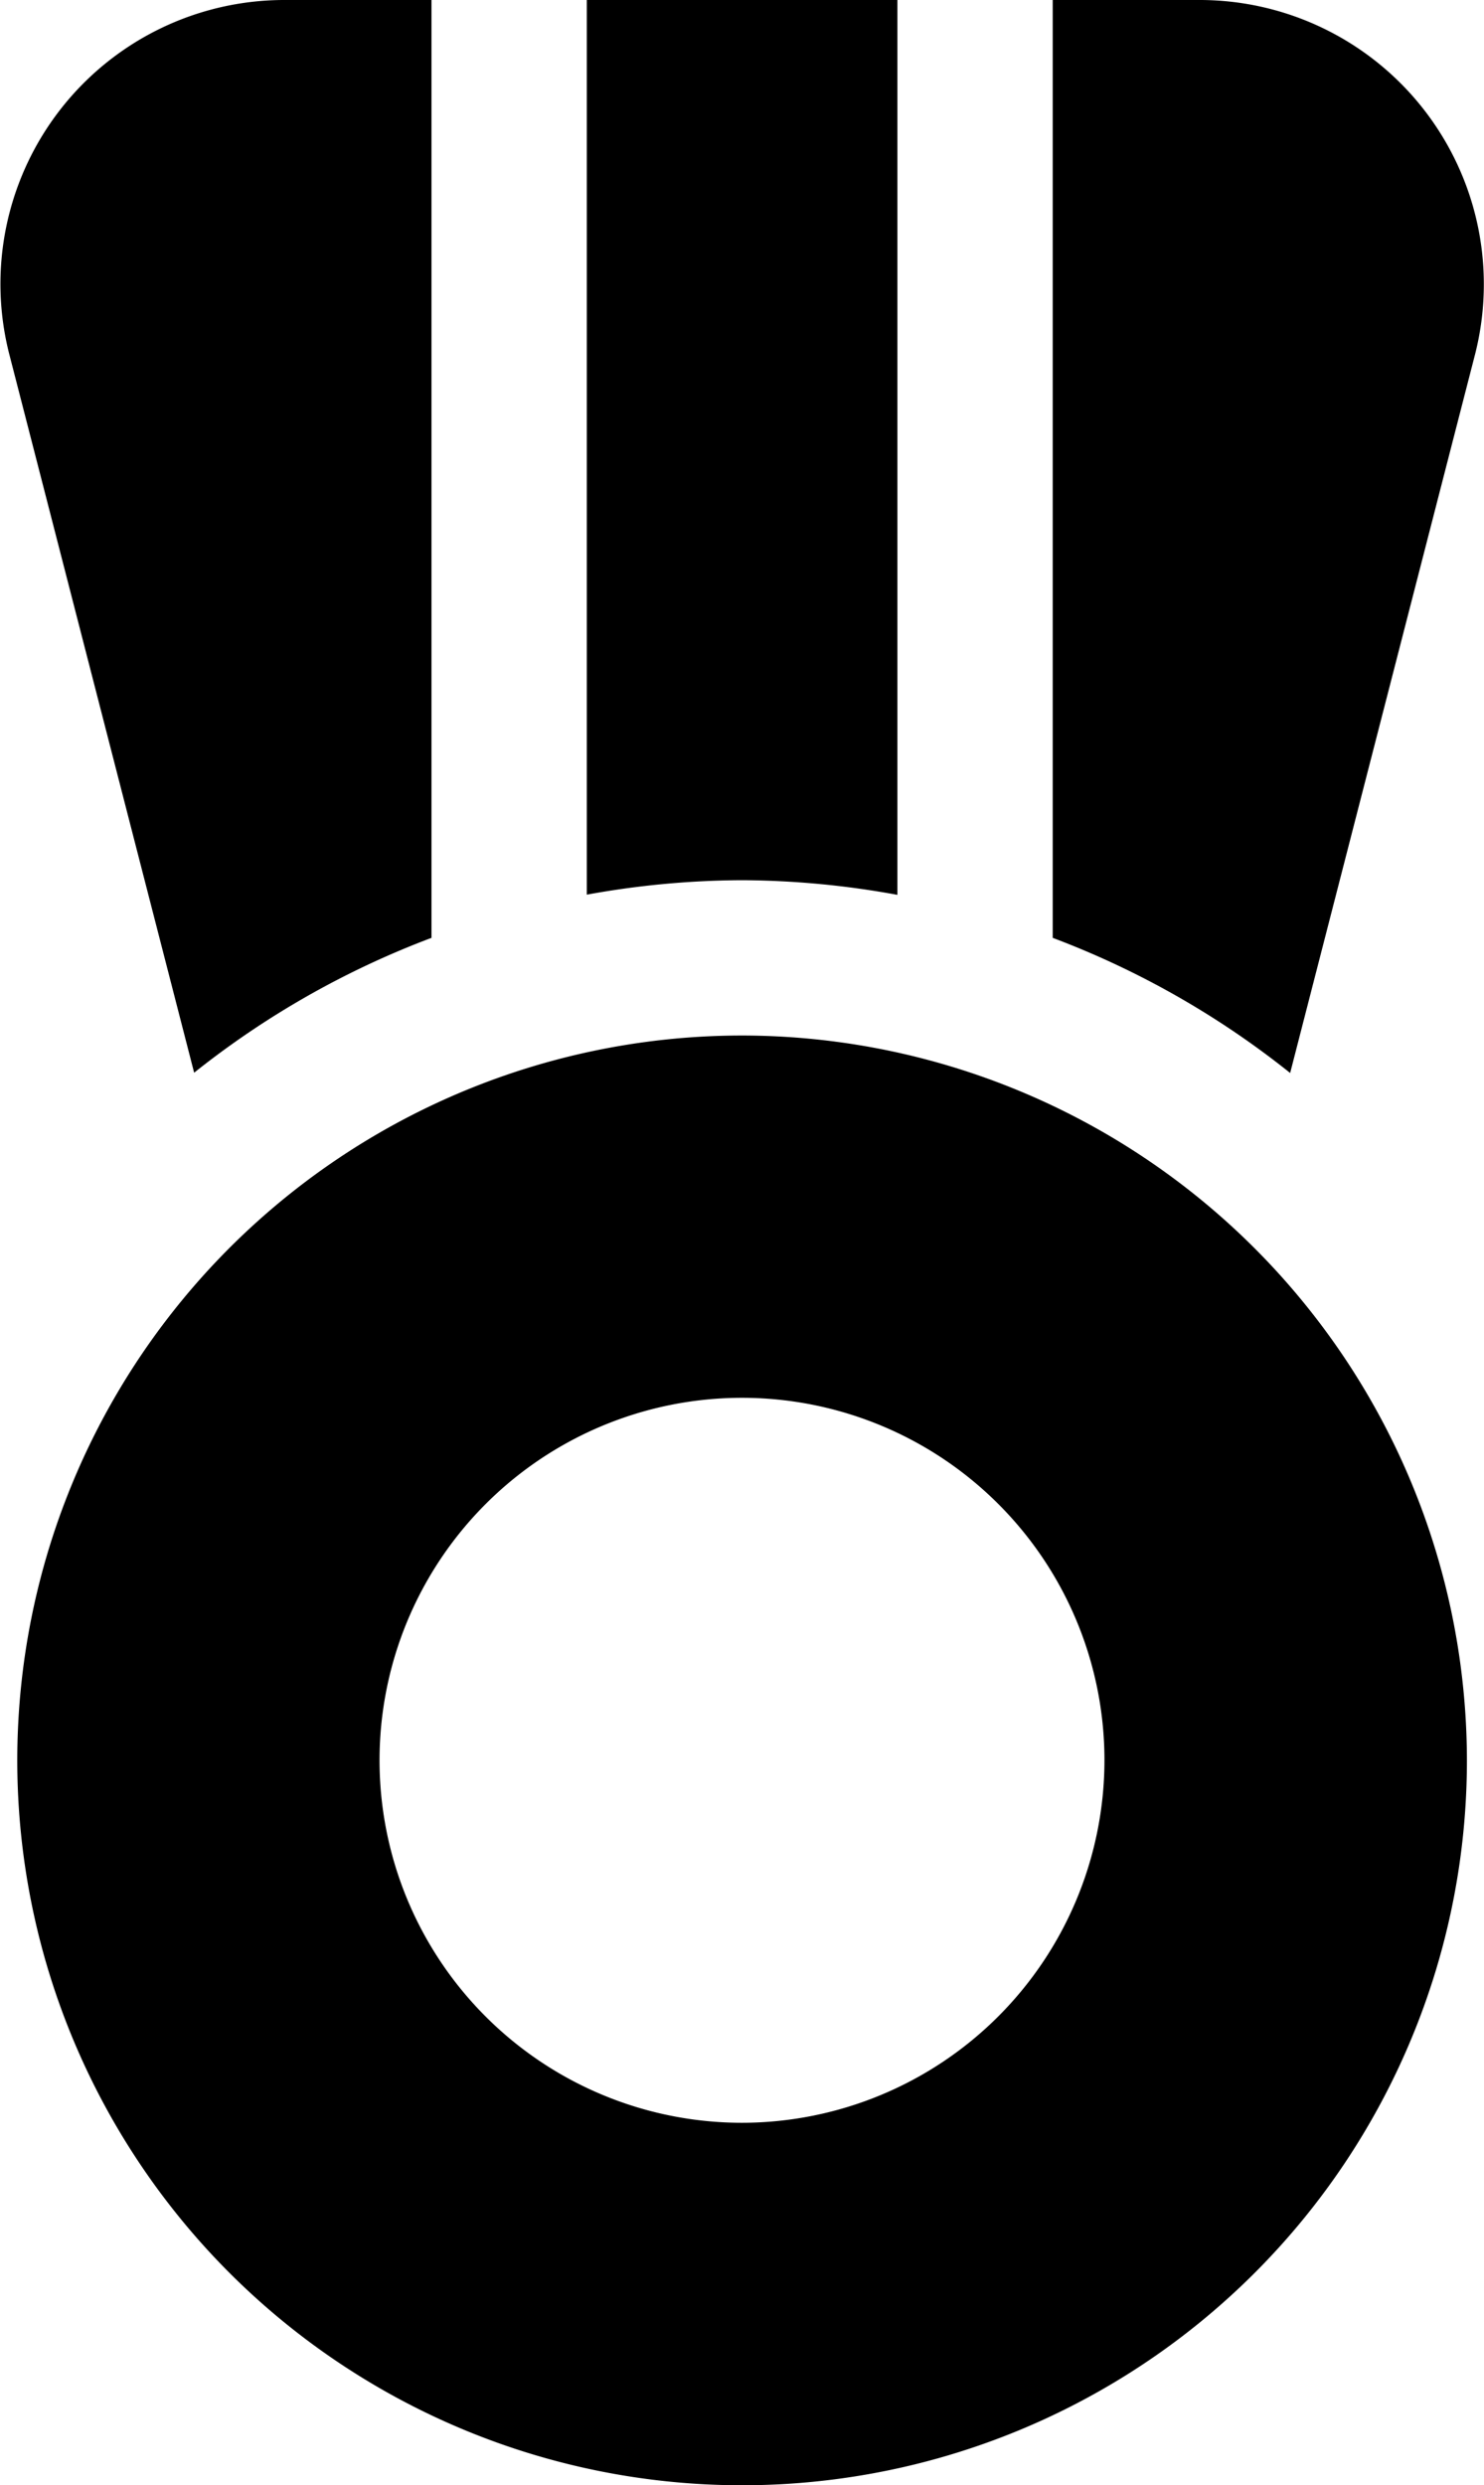
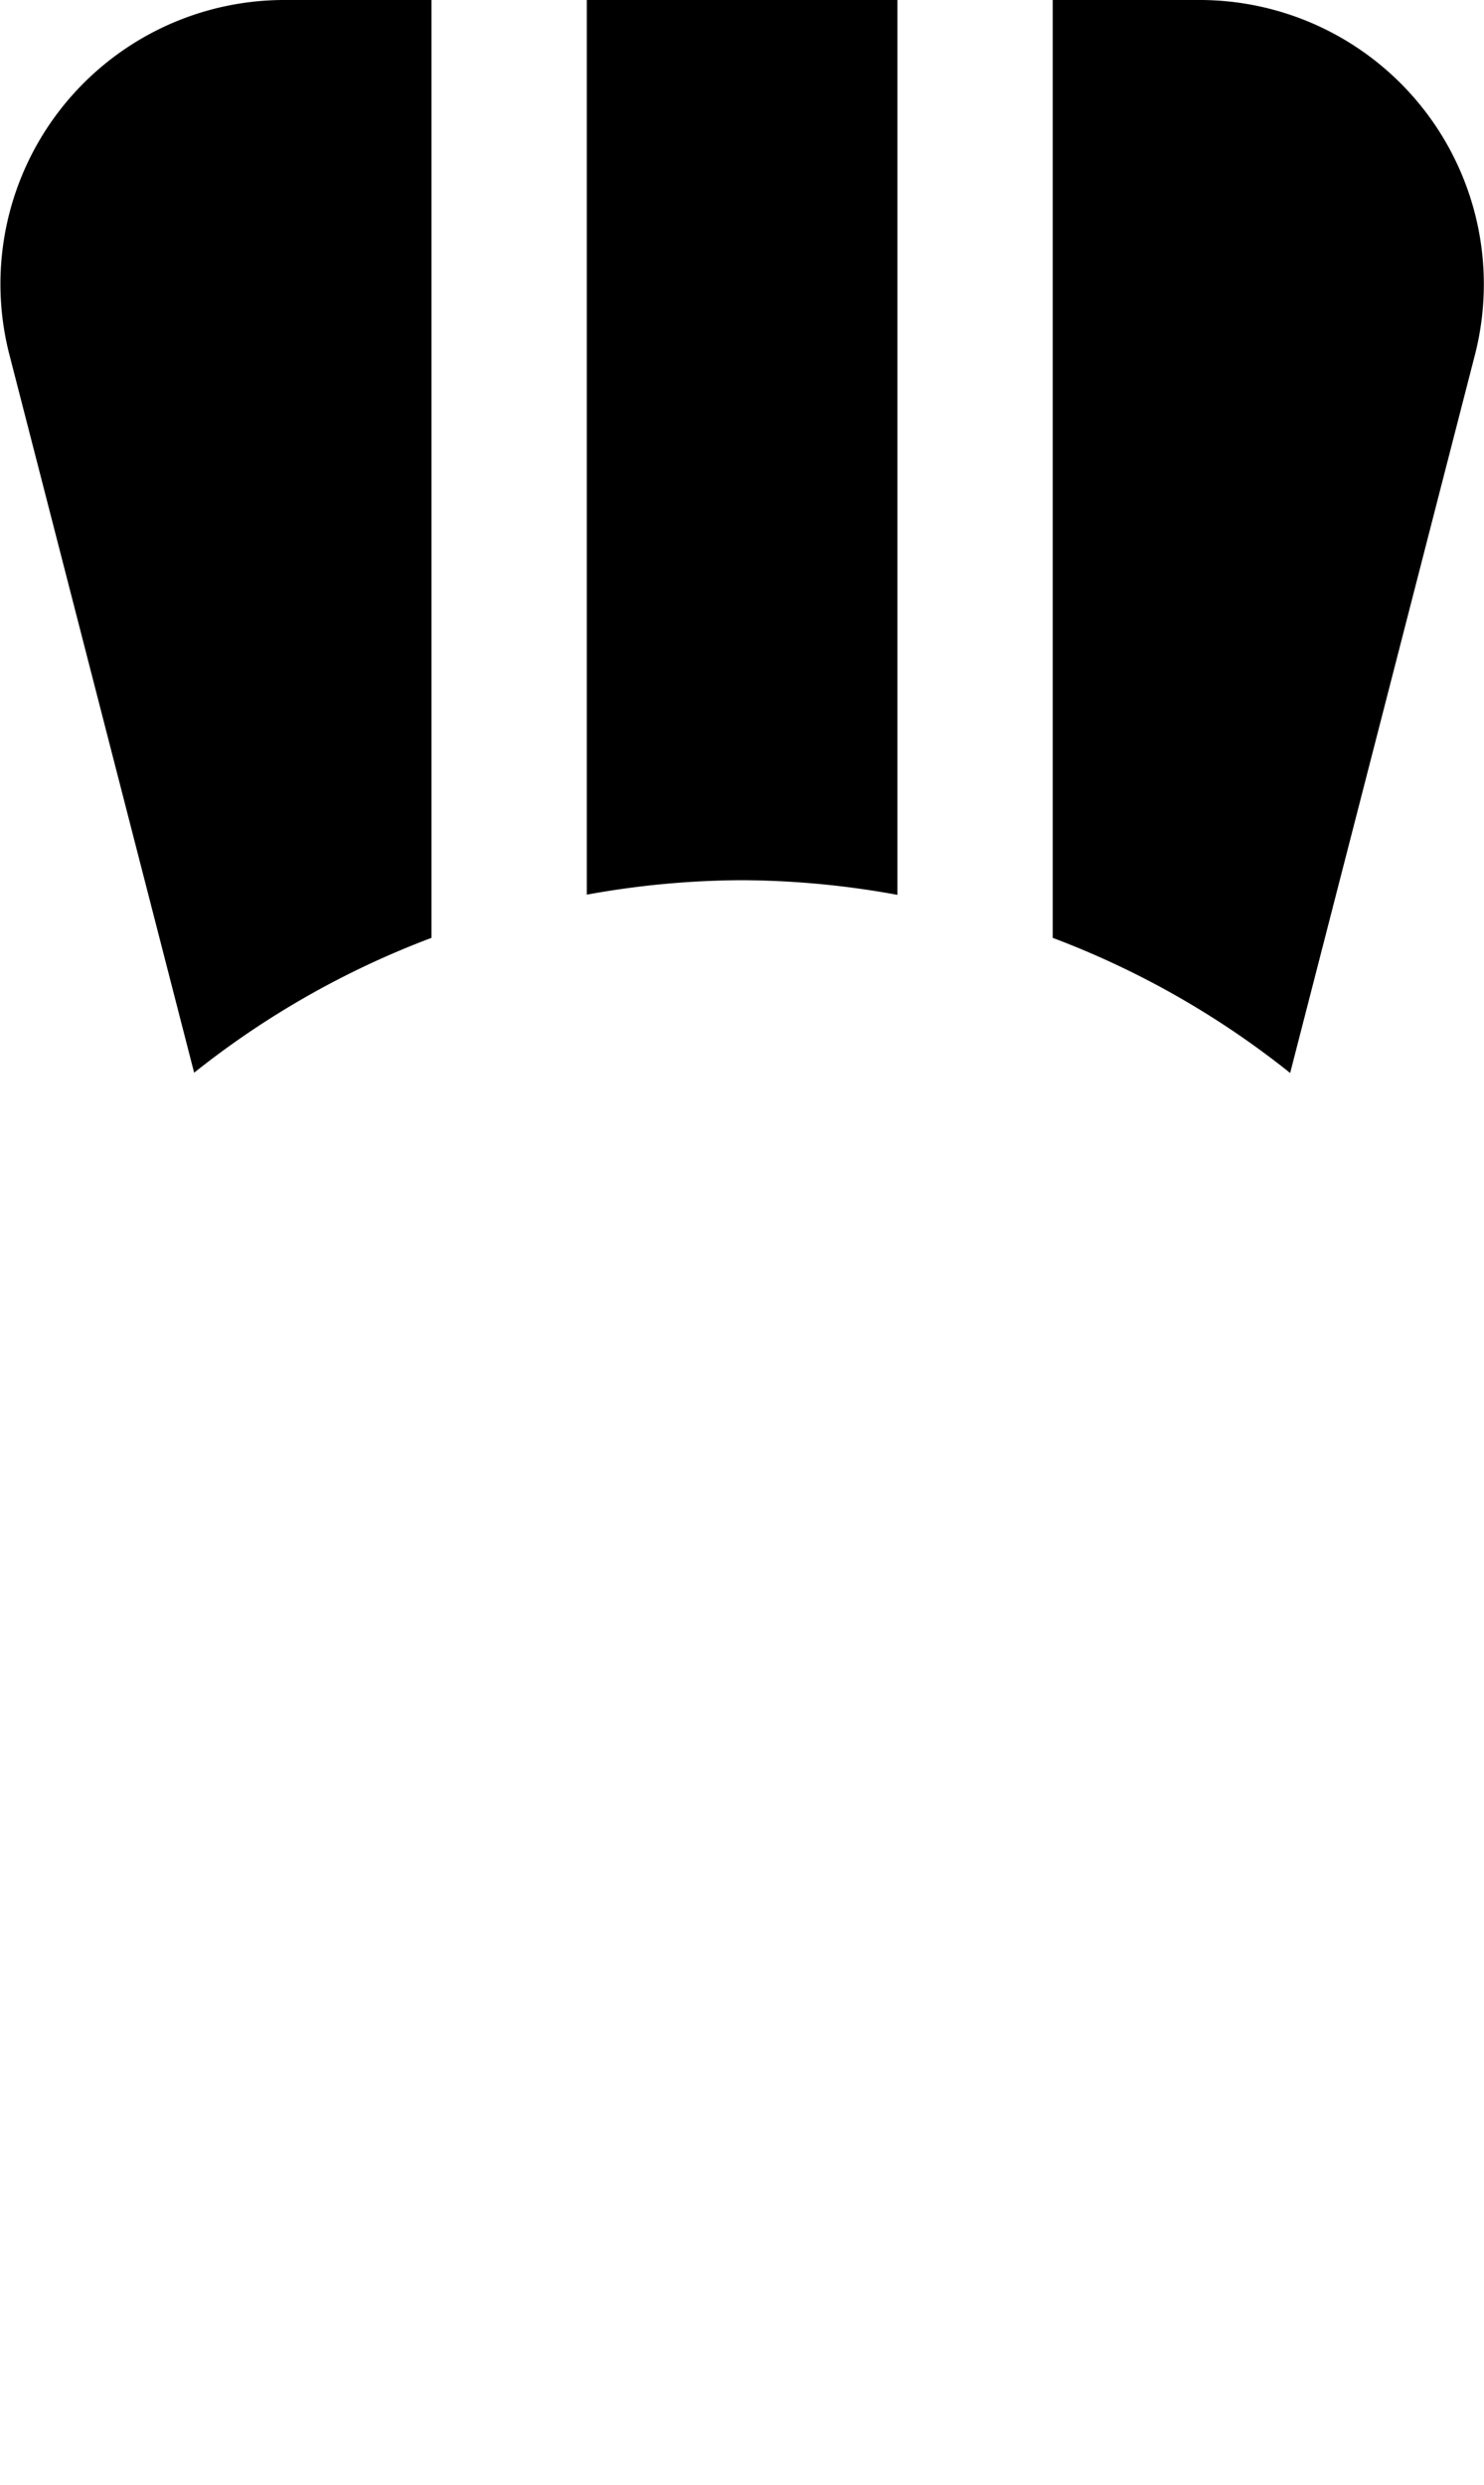
<svg xmlns="http://www.w3.org/2000/svg" viewBox="0 0 152.88 256">
  <path class="fill-primary" d="M132.91 110.53l19-73.84A29.28 29.28 0 00123.6 0h-15.15v96.61a89.88 89.88 0 0124.46 13.92zM76.45 90.67a90.68 90.68 0 0116 1.51V0h-32v92.16a90.68 90.68 0 0116-1.49zM20 110.5a90.15 90.15 0 0124.45-13.89V0H29.3A29.25 29.25 0 001 36.66z" />
-   <path class="fill-secondary" d="M76.45 106.67a74.67 74.67 0 1074.67 74.66 74.75 74.75 0 00-74.67-74.66zm0 112a37.34 37.34 0 1137.33-37.34 37.38 37.38 0 01-37.33 37.34z" />
</svg>